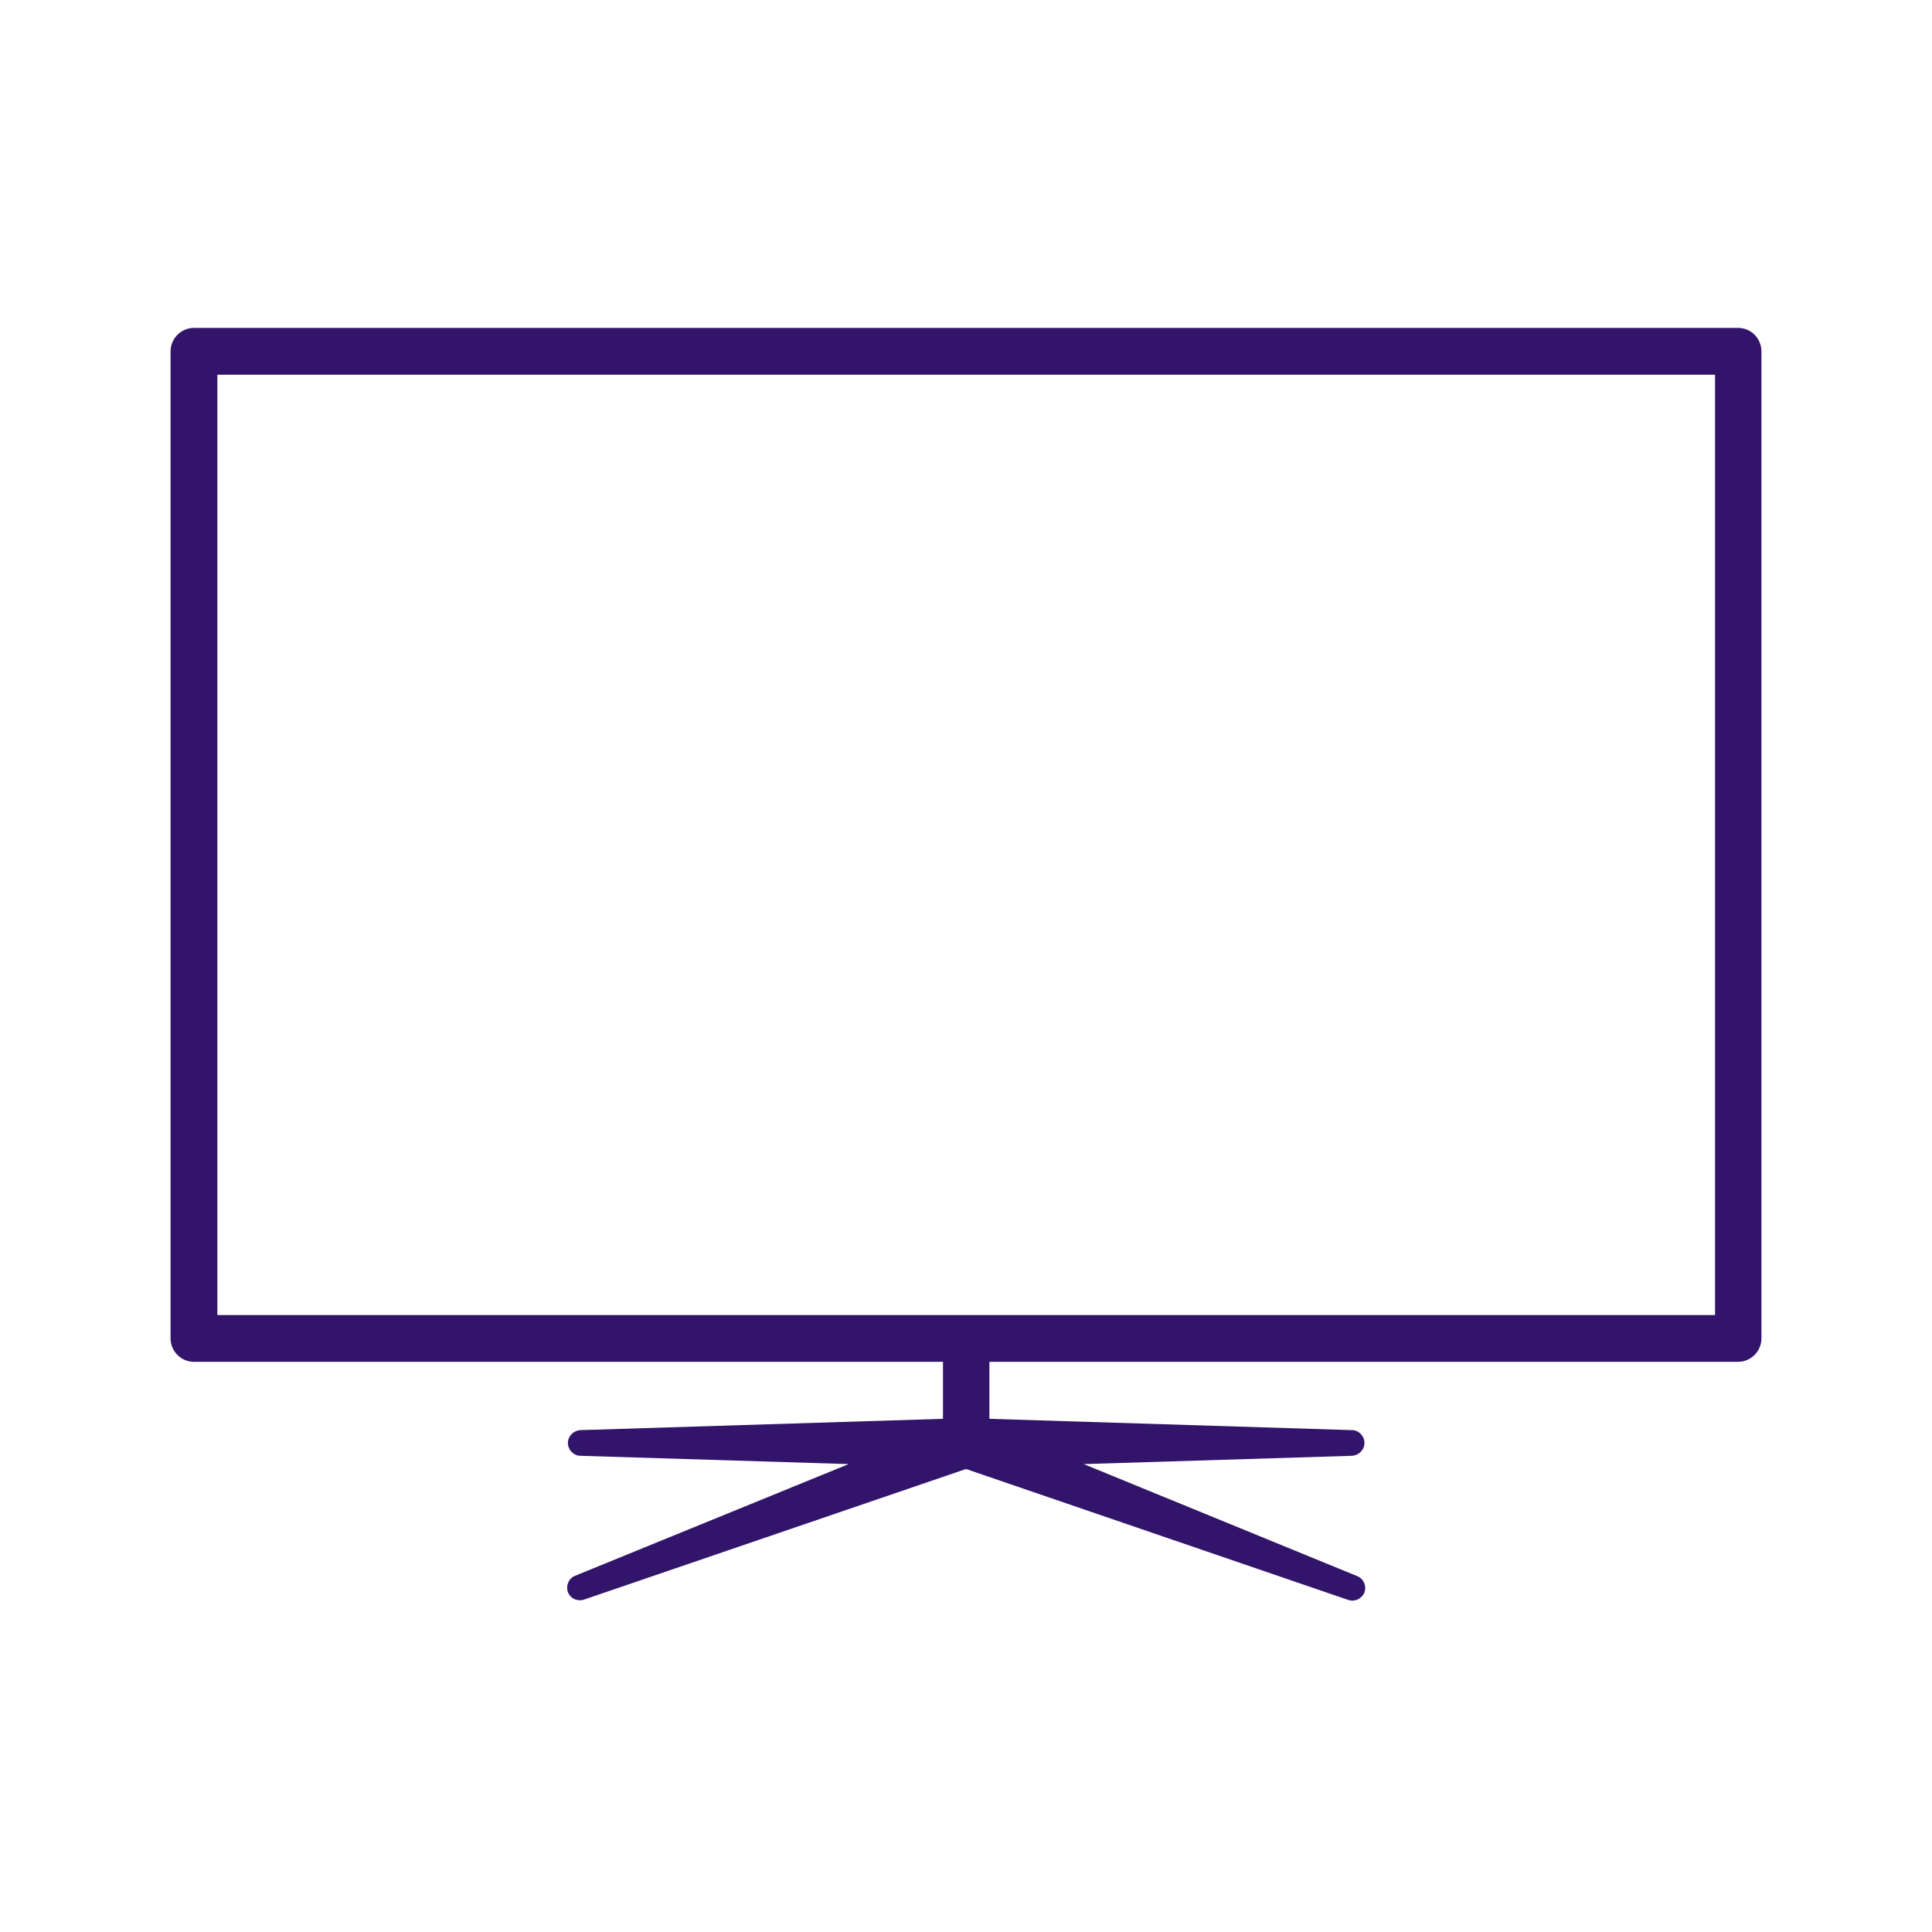
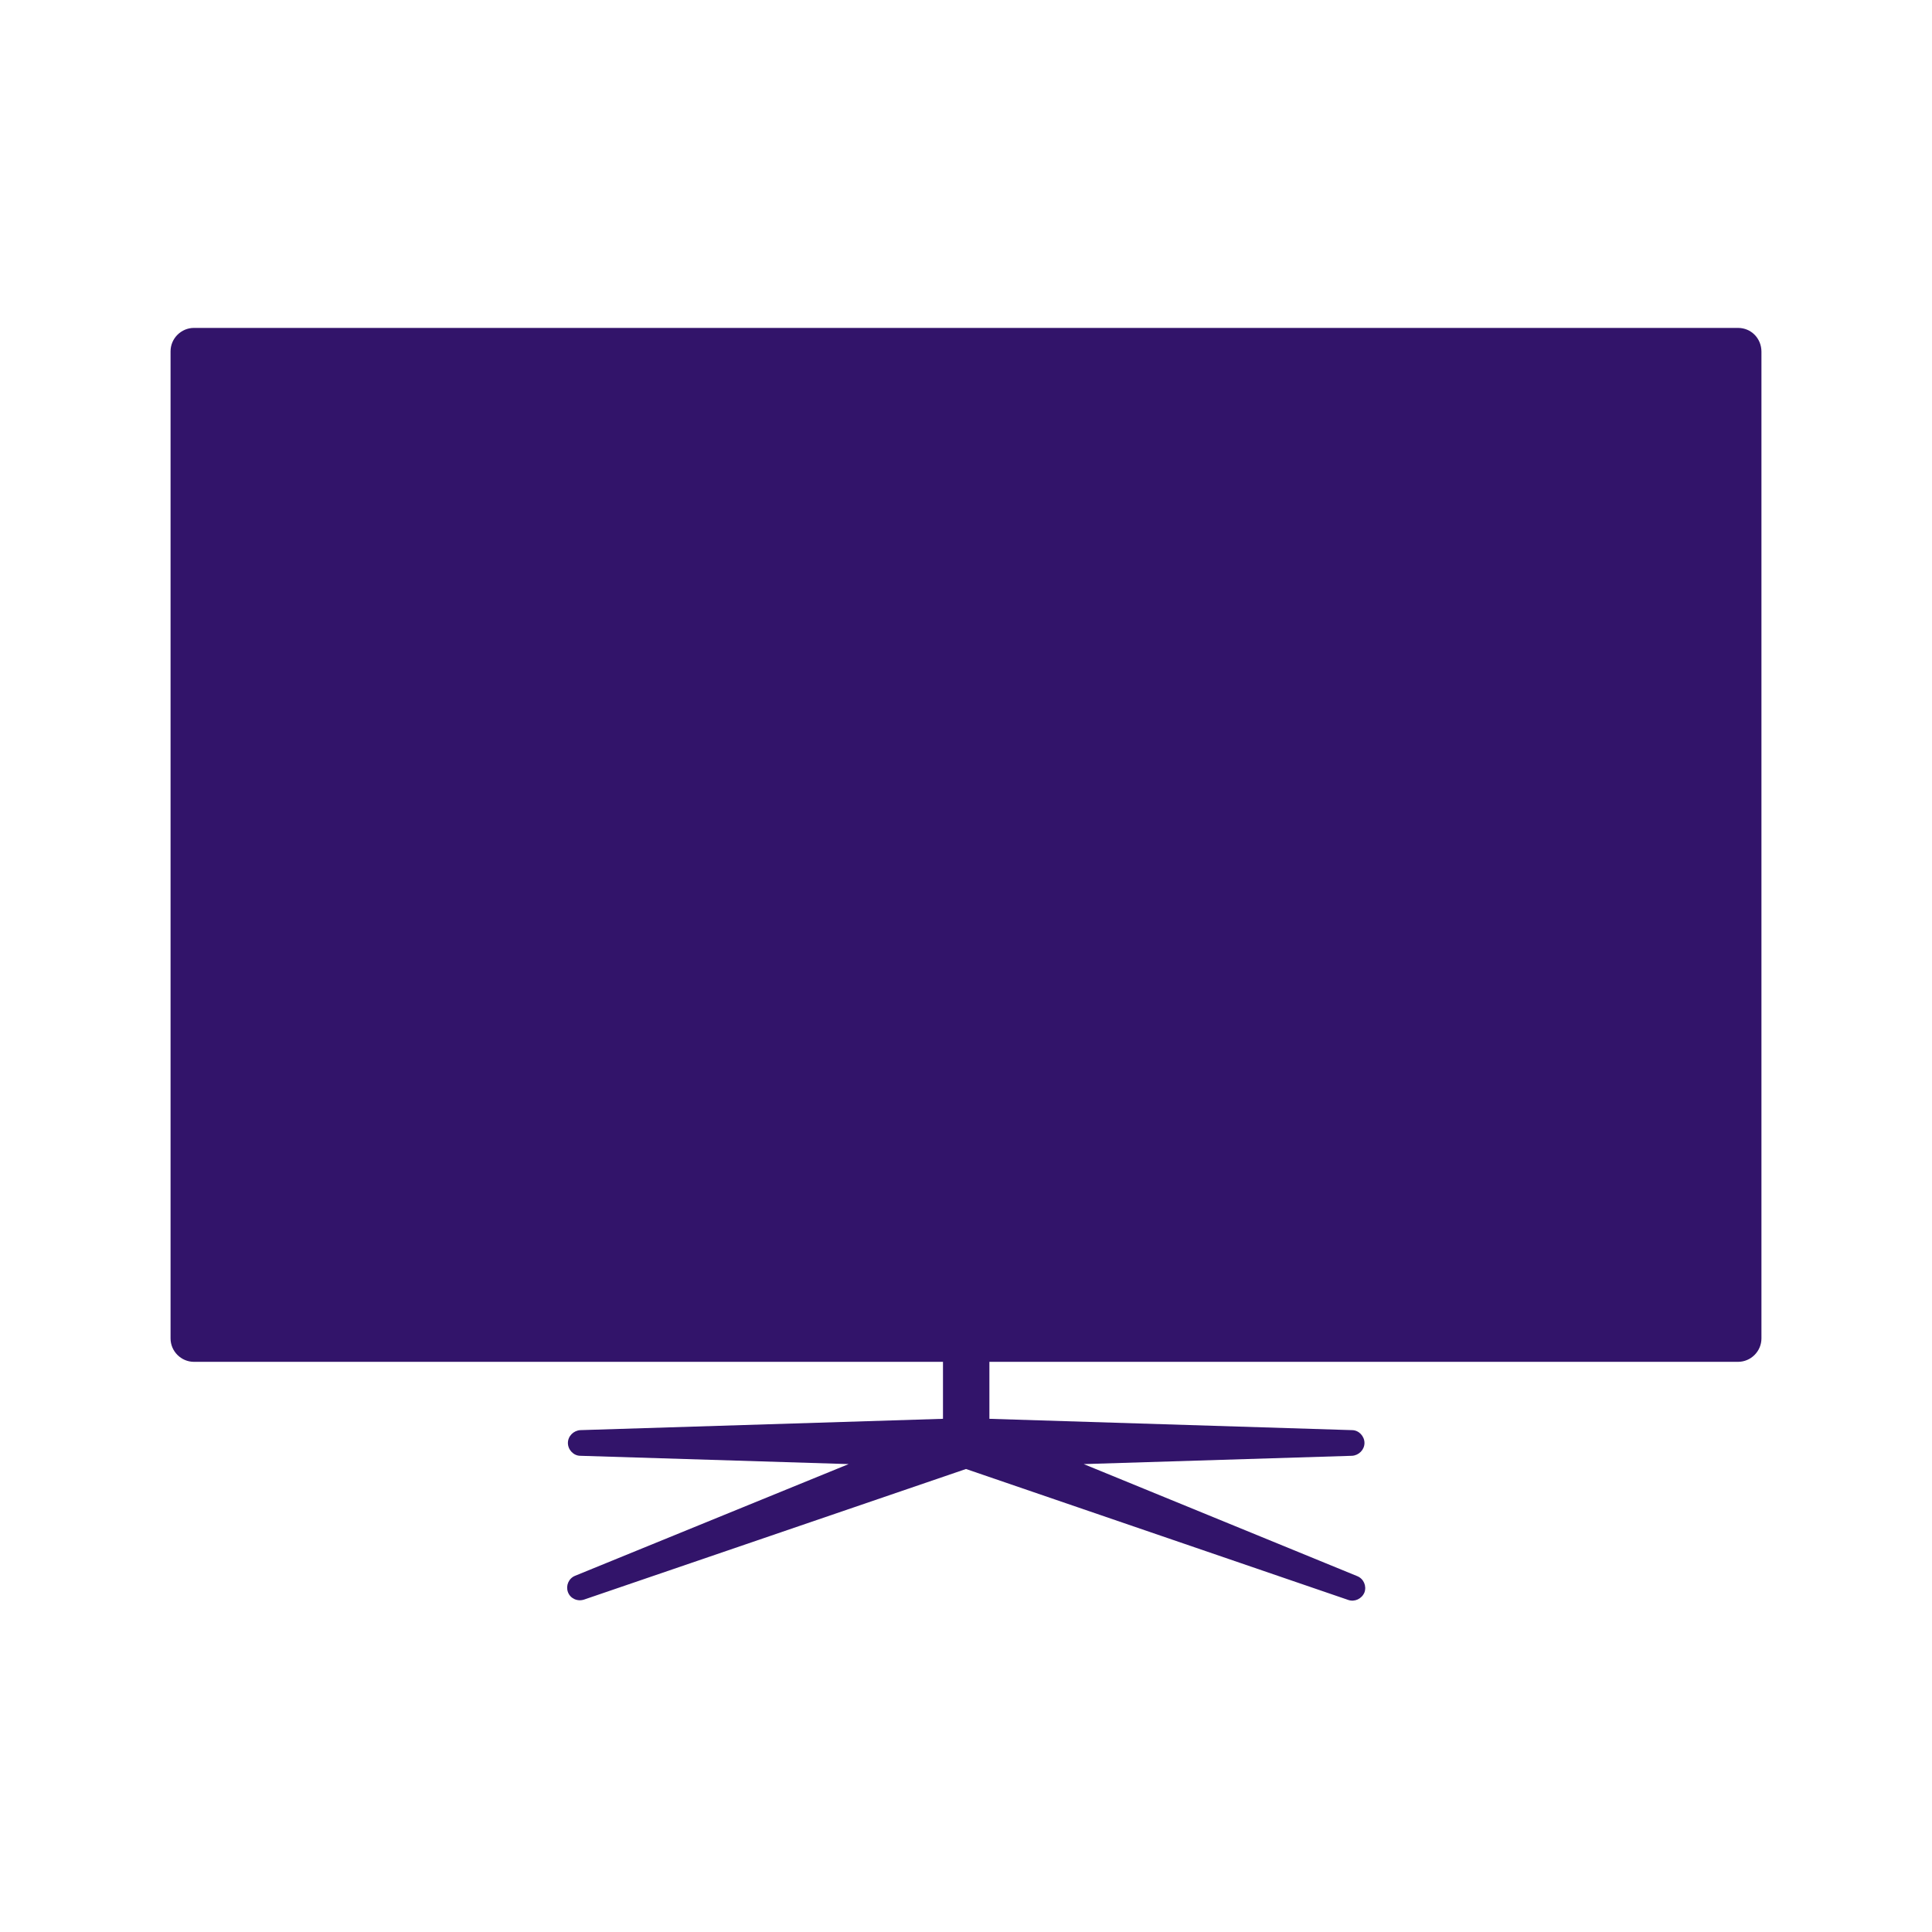
<svg xmlns="http://www.w3.org/2000/svg" version="1.1" id="Layer_1" x="0px" y="0px" viewBox="0 0 512 512" style="enable-background:new 0 0 512 512;" xml:space="preserve">
  <style type="text/css">
	.st0{fill:#32146A;}
</style>
-   <path class="st0" d="M460.6,86.9H51.4c-3.4,0-6.2,2.8-6.2,6.2v261.6c0,3.4,2.8,6.2,6.2,6.2h198.5v15.1l-96.1,3  c-1.8,0.1-3.3,1.6-3.3,3.4l0,0c0,1.8,1.5,3.4,3.3,3.4l71.1,2.2l-72.5,29.6c-1.7,0.7-2.5,2.6-1.9,4.3l0,0c0.6,1.7,2.5,2.6,4.3,2  L256,389.3L357.3,424c1.7,0.6,3.6-0.3,4.3-2l0,0c0.6-1.7-0.2-3.6-1.9-4.3L287.2,388l71.1-2.2c1.8-0.1,3.3-1.6,3.3-3.4l0,0  c0-1.8-1.5-3.4-3.3-3.4l-96.1-3v-15.1h198.4c3.4,0,6.2-2.8,6.2-6.2V93.2C466.8,89.7,464.1,86.9,460.6,86.9 M454.5,348.5H57.6V99.3  h396.9V348.5z" />
+   <path class="st0" d="M460.6,86.9H51.4c-3.4,0-6.2,2.8-6.2,6.2v261.6c0,3.4,2.8,6.2,6.2,6.2h198.5v15.1l-96.1,3  c-1.8,0.1-3.3,1.6-3.3,3.4l0,0c0,1.8,1.5,3.4,3.3,3.4l71.1,2.2l-72.5,29.6c-1.7,0.7-2.5,2.6-1.9,4.3l0,0c0.6,1.7,2.5,2.6,4.3,2  L256,389.3L357.3,424c1.7,0.6,3.6-0.3,4.3-2l0,0c0.6-1.7-0.2-3.6-1.9-4.3L287.2,388l71.1-2.2c1.8-0.1,3.3-1.6,3.3-3.4l0,0  c0-1.8-1.5-3.4-3.3-3.4l-96.1-3v-15.1h198.4c3.4,0,6.2-2.8,6.2-6.2V93.2C466.8,89.7,464.1,86.9,460.6,86.9 H57.6V99.3  h396.9V348.5z" />
</svg>